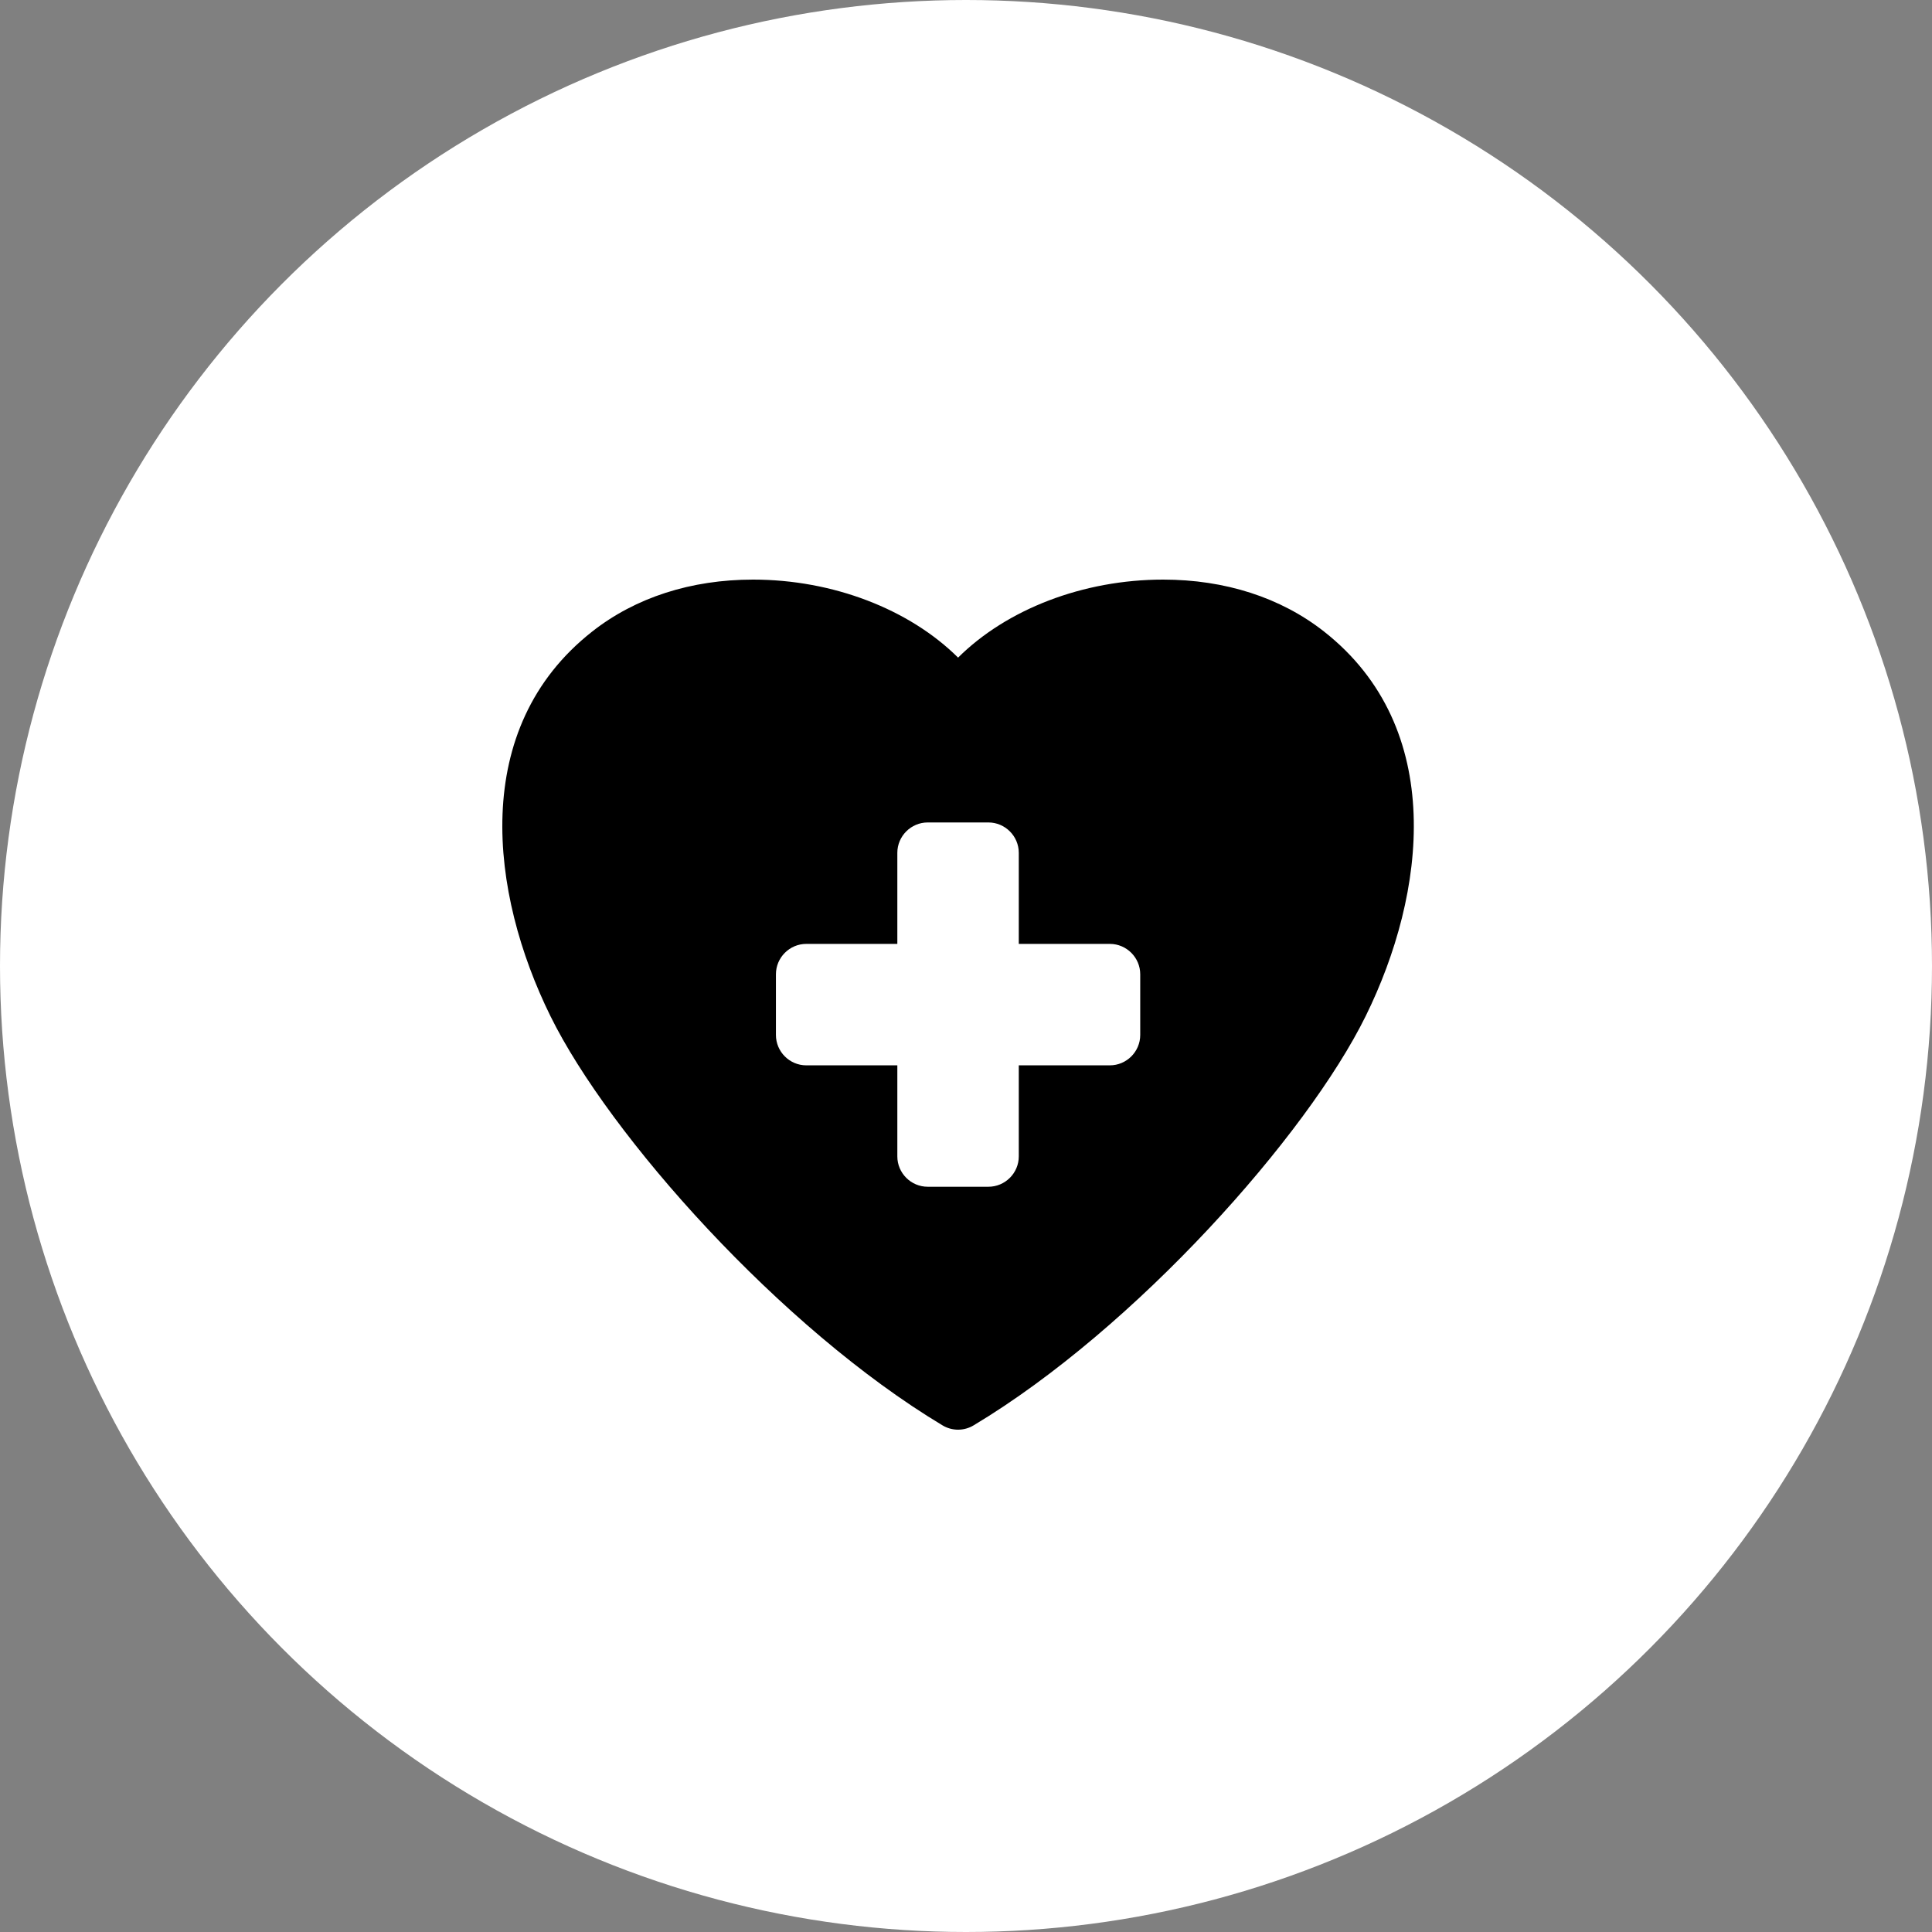
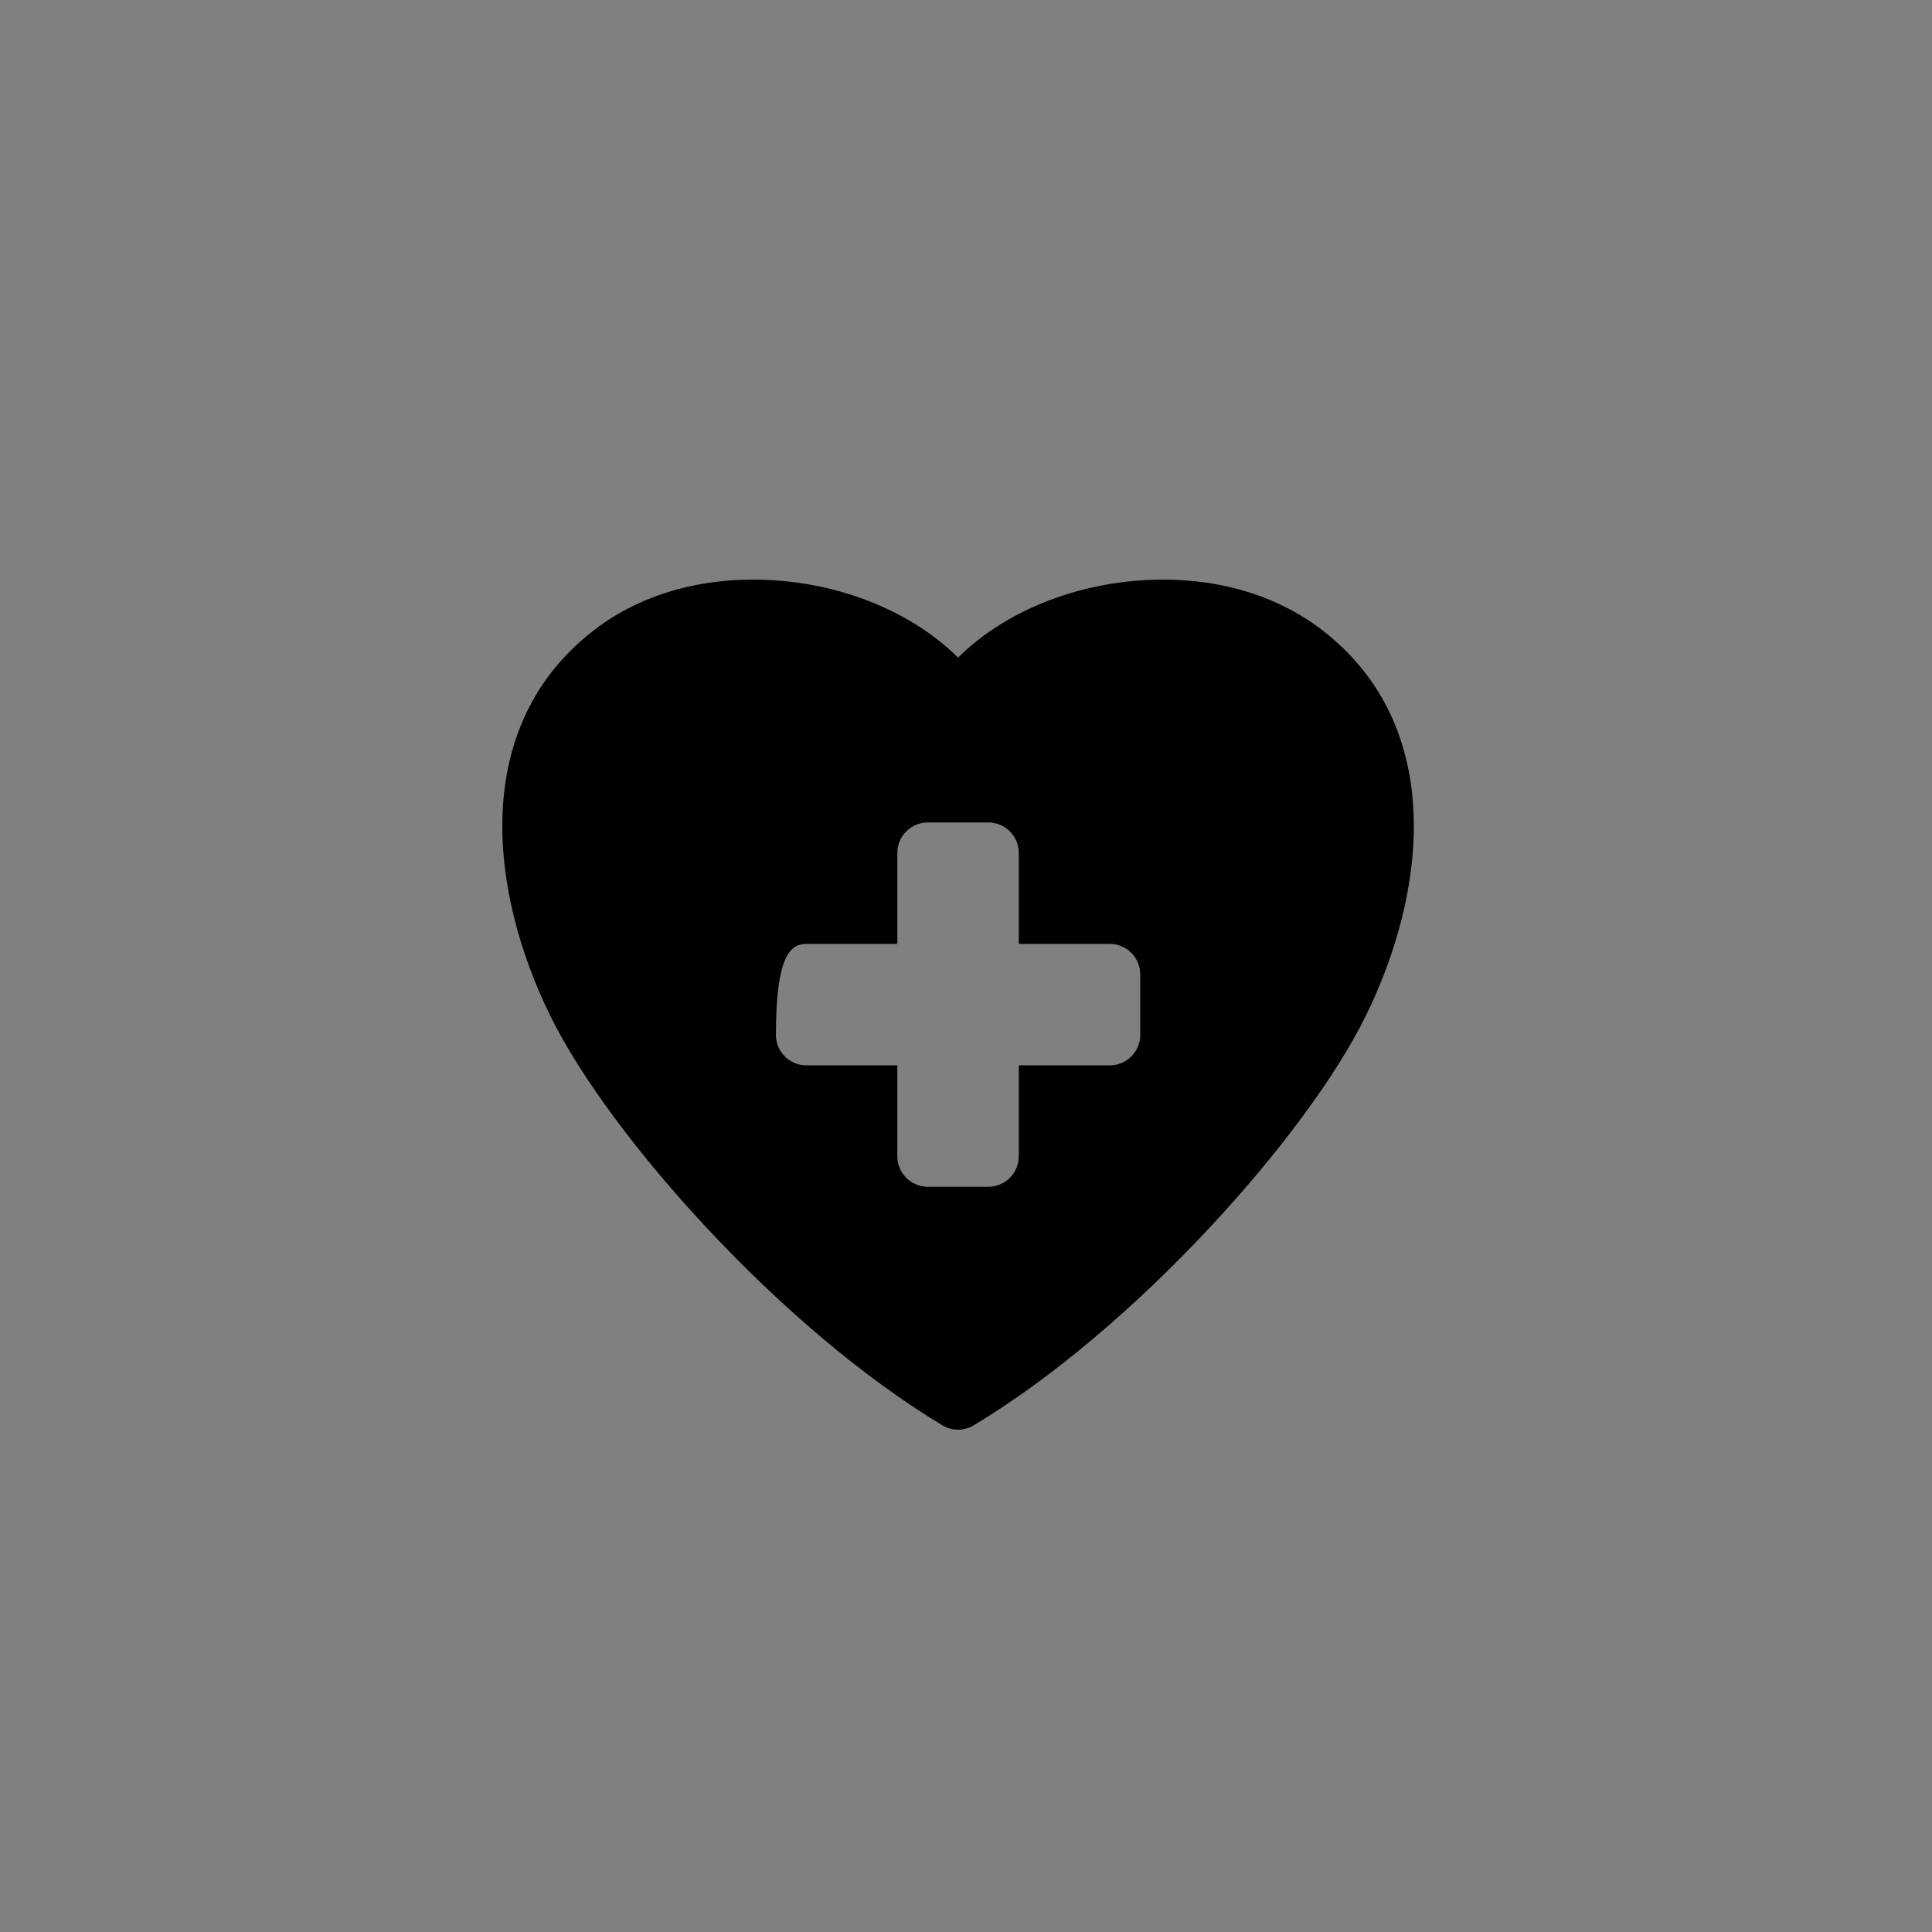
<svg xmlns="http://www.w3.org/2000/svg" width="50" height="50" viewBox="0 0 50 50" fill="none">
  <rect x="0" y="0" width="50" height="50" fill="#808080" stroke="none" />
-   <circle cx="25" cy="25" r="25" fill="white" />
-   <path d="M34.262 16.341C33.142 15.463 31.703 15 30.101 15C28.027 15 26.052 15.77 24.795 17.019C23.538 15.771 21.562 15 19.489 15C17.886 15 16.448 15.463 15.329 16.342C12.143 18.842 12.681 23.124 14.246 26.298C15.766 29.384 20.205 34.375 24.39 36.887C24.512 36.961 24.652 37 24.795 37C24.937 37 25.077 36.961 25.199 36.887C29.385 34.376 33.824 29.384 35.343 26.298C36.908 23.124 37.447 18.842 34.262 16.341ZM29.509 26.785C29.509 27.217 29.155 27.571 28.723 27.571H26.366V29.928C26.366 30.36 26.012 30.713 25.58 30.713H24.009C23.577 30.713 23.223 30.36 23.223 29.928V27.571H20.866C20.434 27.571 20.081 27.217 20.081 26.785V25.214C20.081 24.782 20.434 24.428 20.866 24.428H23.223V22.071C23.223 21.639 23.577 21.285 24.009 21.285H25.58C26.012 21.285 26.366 21.639 26.366 22.071V24.428H28.723C29.155 24.428 29.509 24.782 29.509 25.214V26.785Z" fill="black" />
+   <path d="M34.262 16.341C33.142 15.463 31.703 15 30.101 15C28.027 15 26.052 15.77 24.795 17.019C23.538 15.771 21.562 15 19.489 15C17.886 15 16.448 15.463 15.329 16.342C12.143 18.842 12.681 23.124 14.246 26.298C15.766 29.384 20.205 34.375 24.39 36.887C24.512 36.961 24.652 37 24.795 37C24.937 37 25.077 36.961 25.199 36.887C29.385 34.376 33.824 29.384 35.343 26.298C36.908 23.124 37.447 18.842 34.262 16.341ZM29.509 26.785C29.509 27.217 29.155 27.571 28.723 27.571H26.366V29.928C26.366 30.36 26.012 30.713 25.58 30.713H24.009C23.577 30.713 23.223 30.36 23.223 29.928V27.571H20.866C20.434 27.571 20.081 27.217 20.081 26.785C20.081 24.782 20.434 24.428 20.866 24.428H23.223V22.071C23.223 21.639 23.577 21.285 24.009 21.285H25.58C26.012 21.285 26.366 21.639 26.366 22.071V24.428H28.723C29.155 24.428 29.509 24.782 29.509 25.214V26.785Z" fill="black" />
</svg>